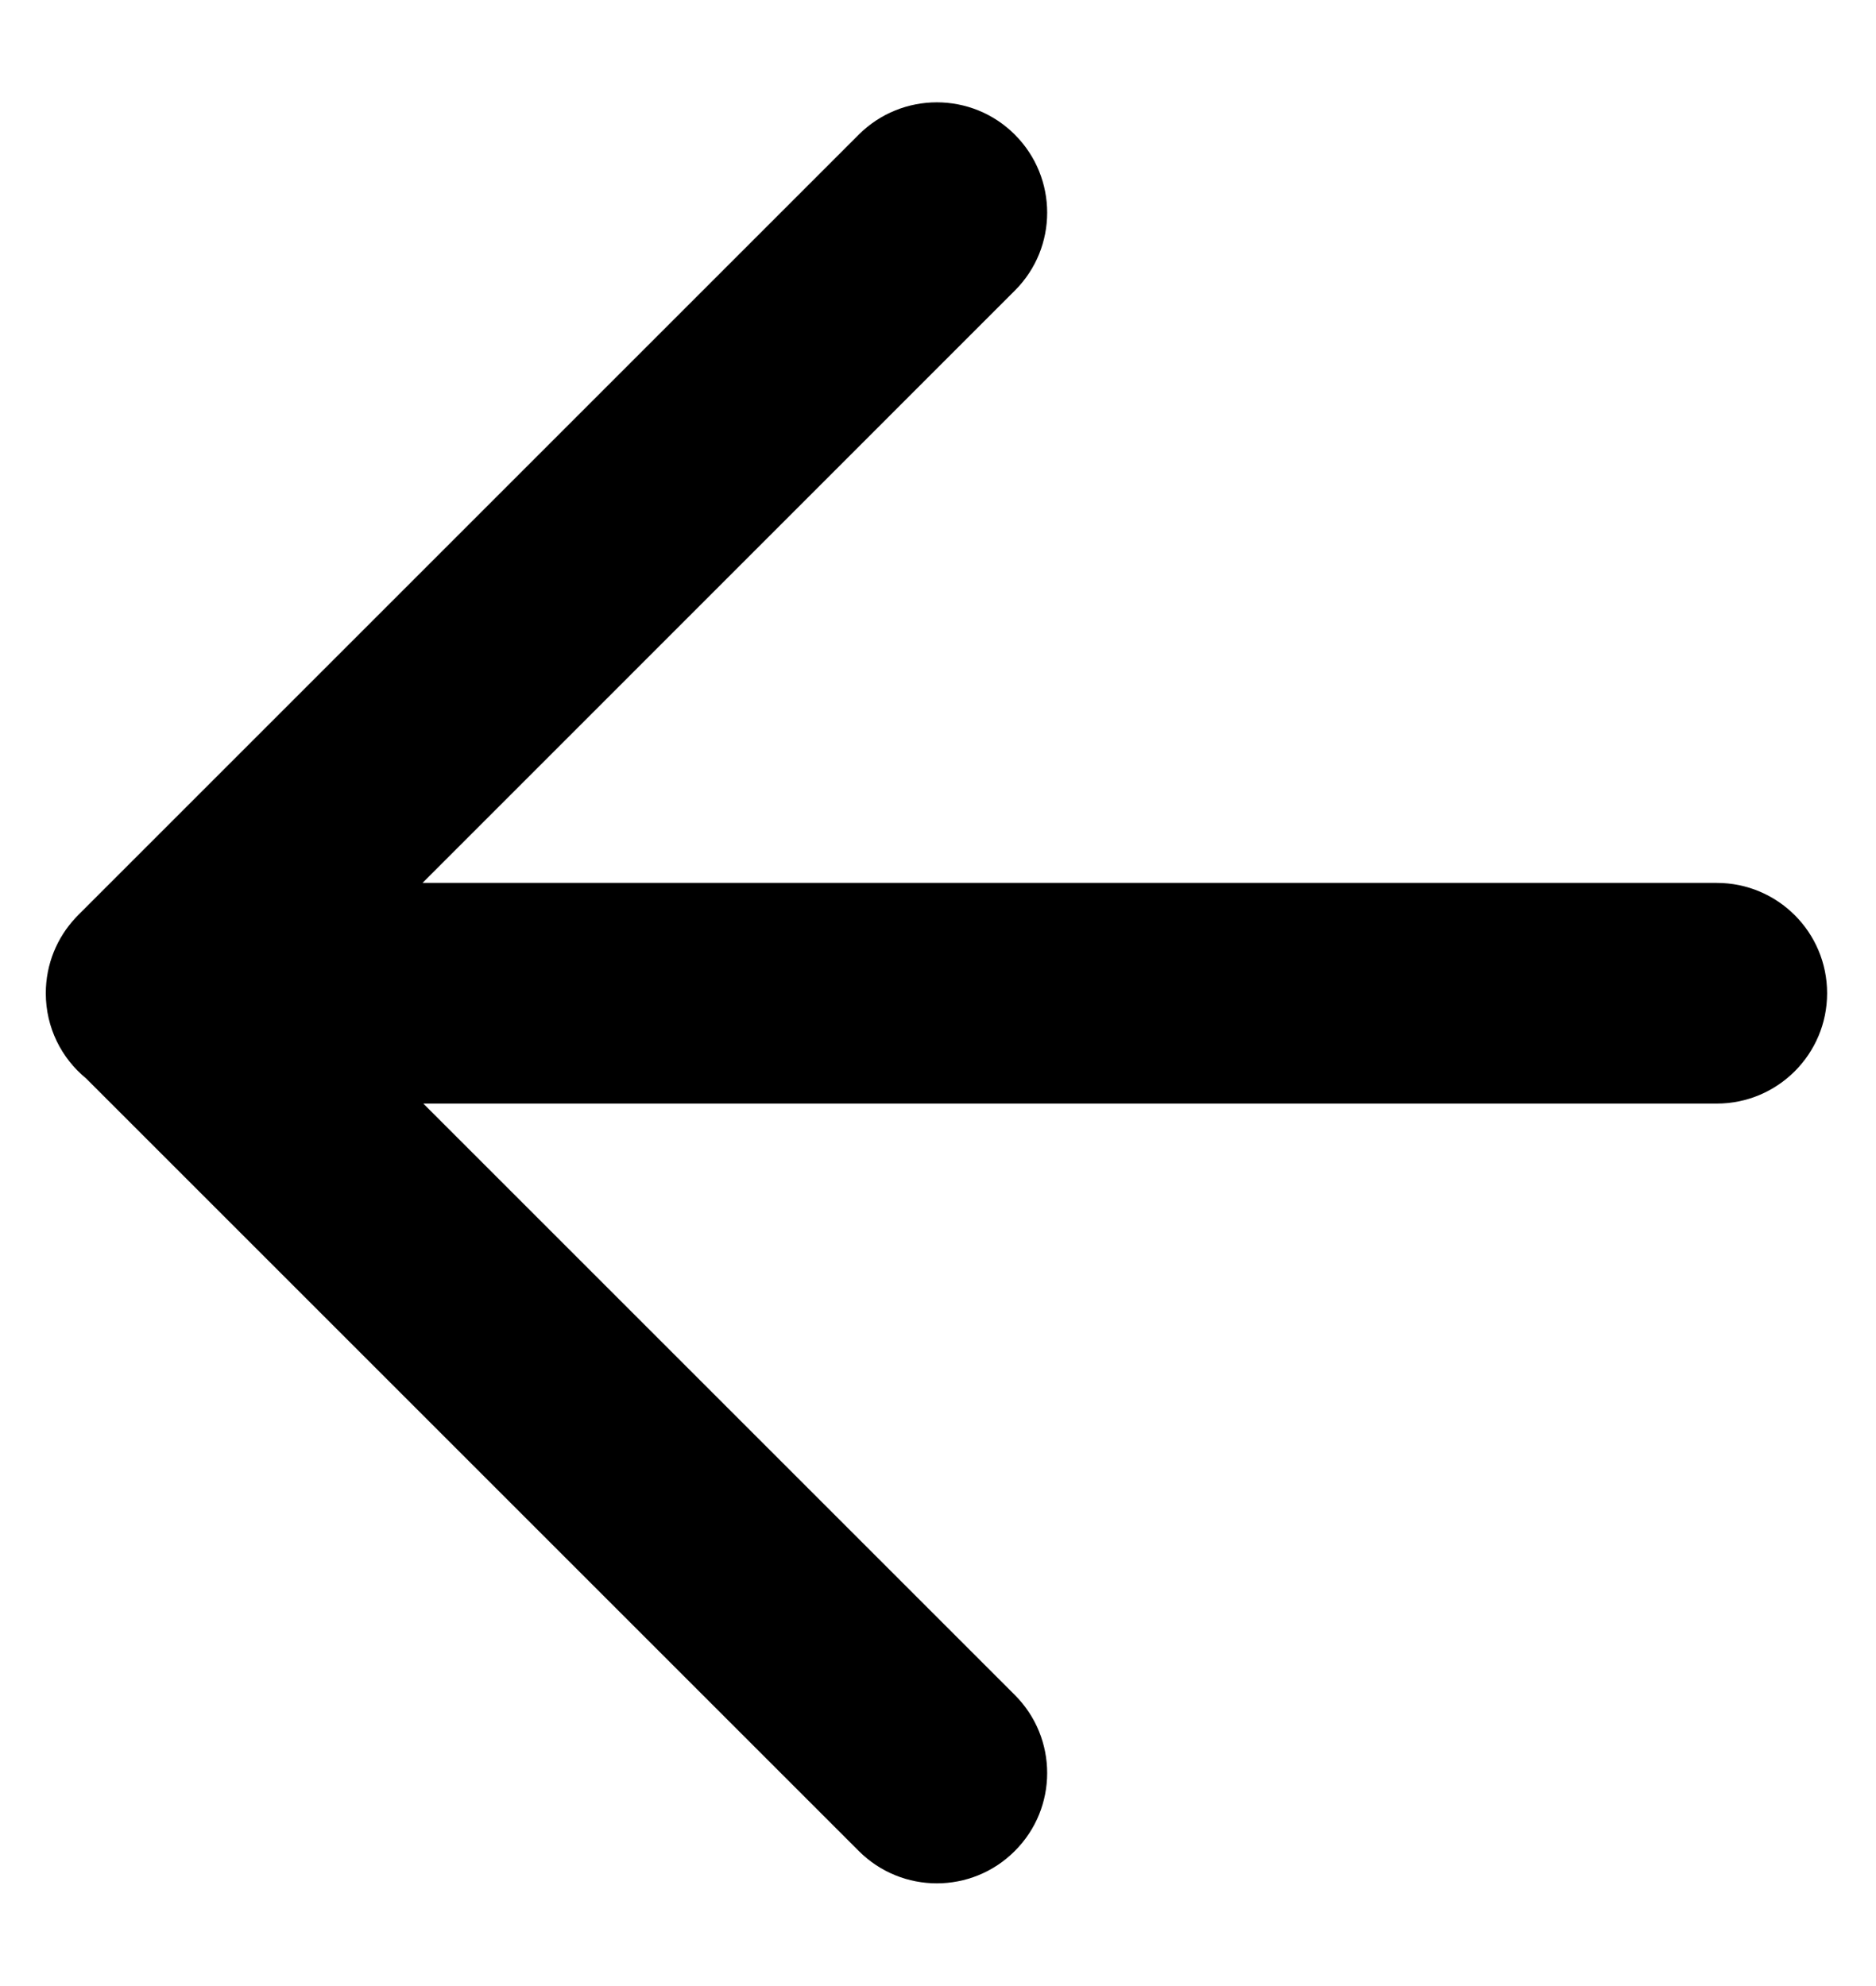
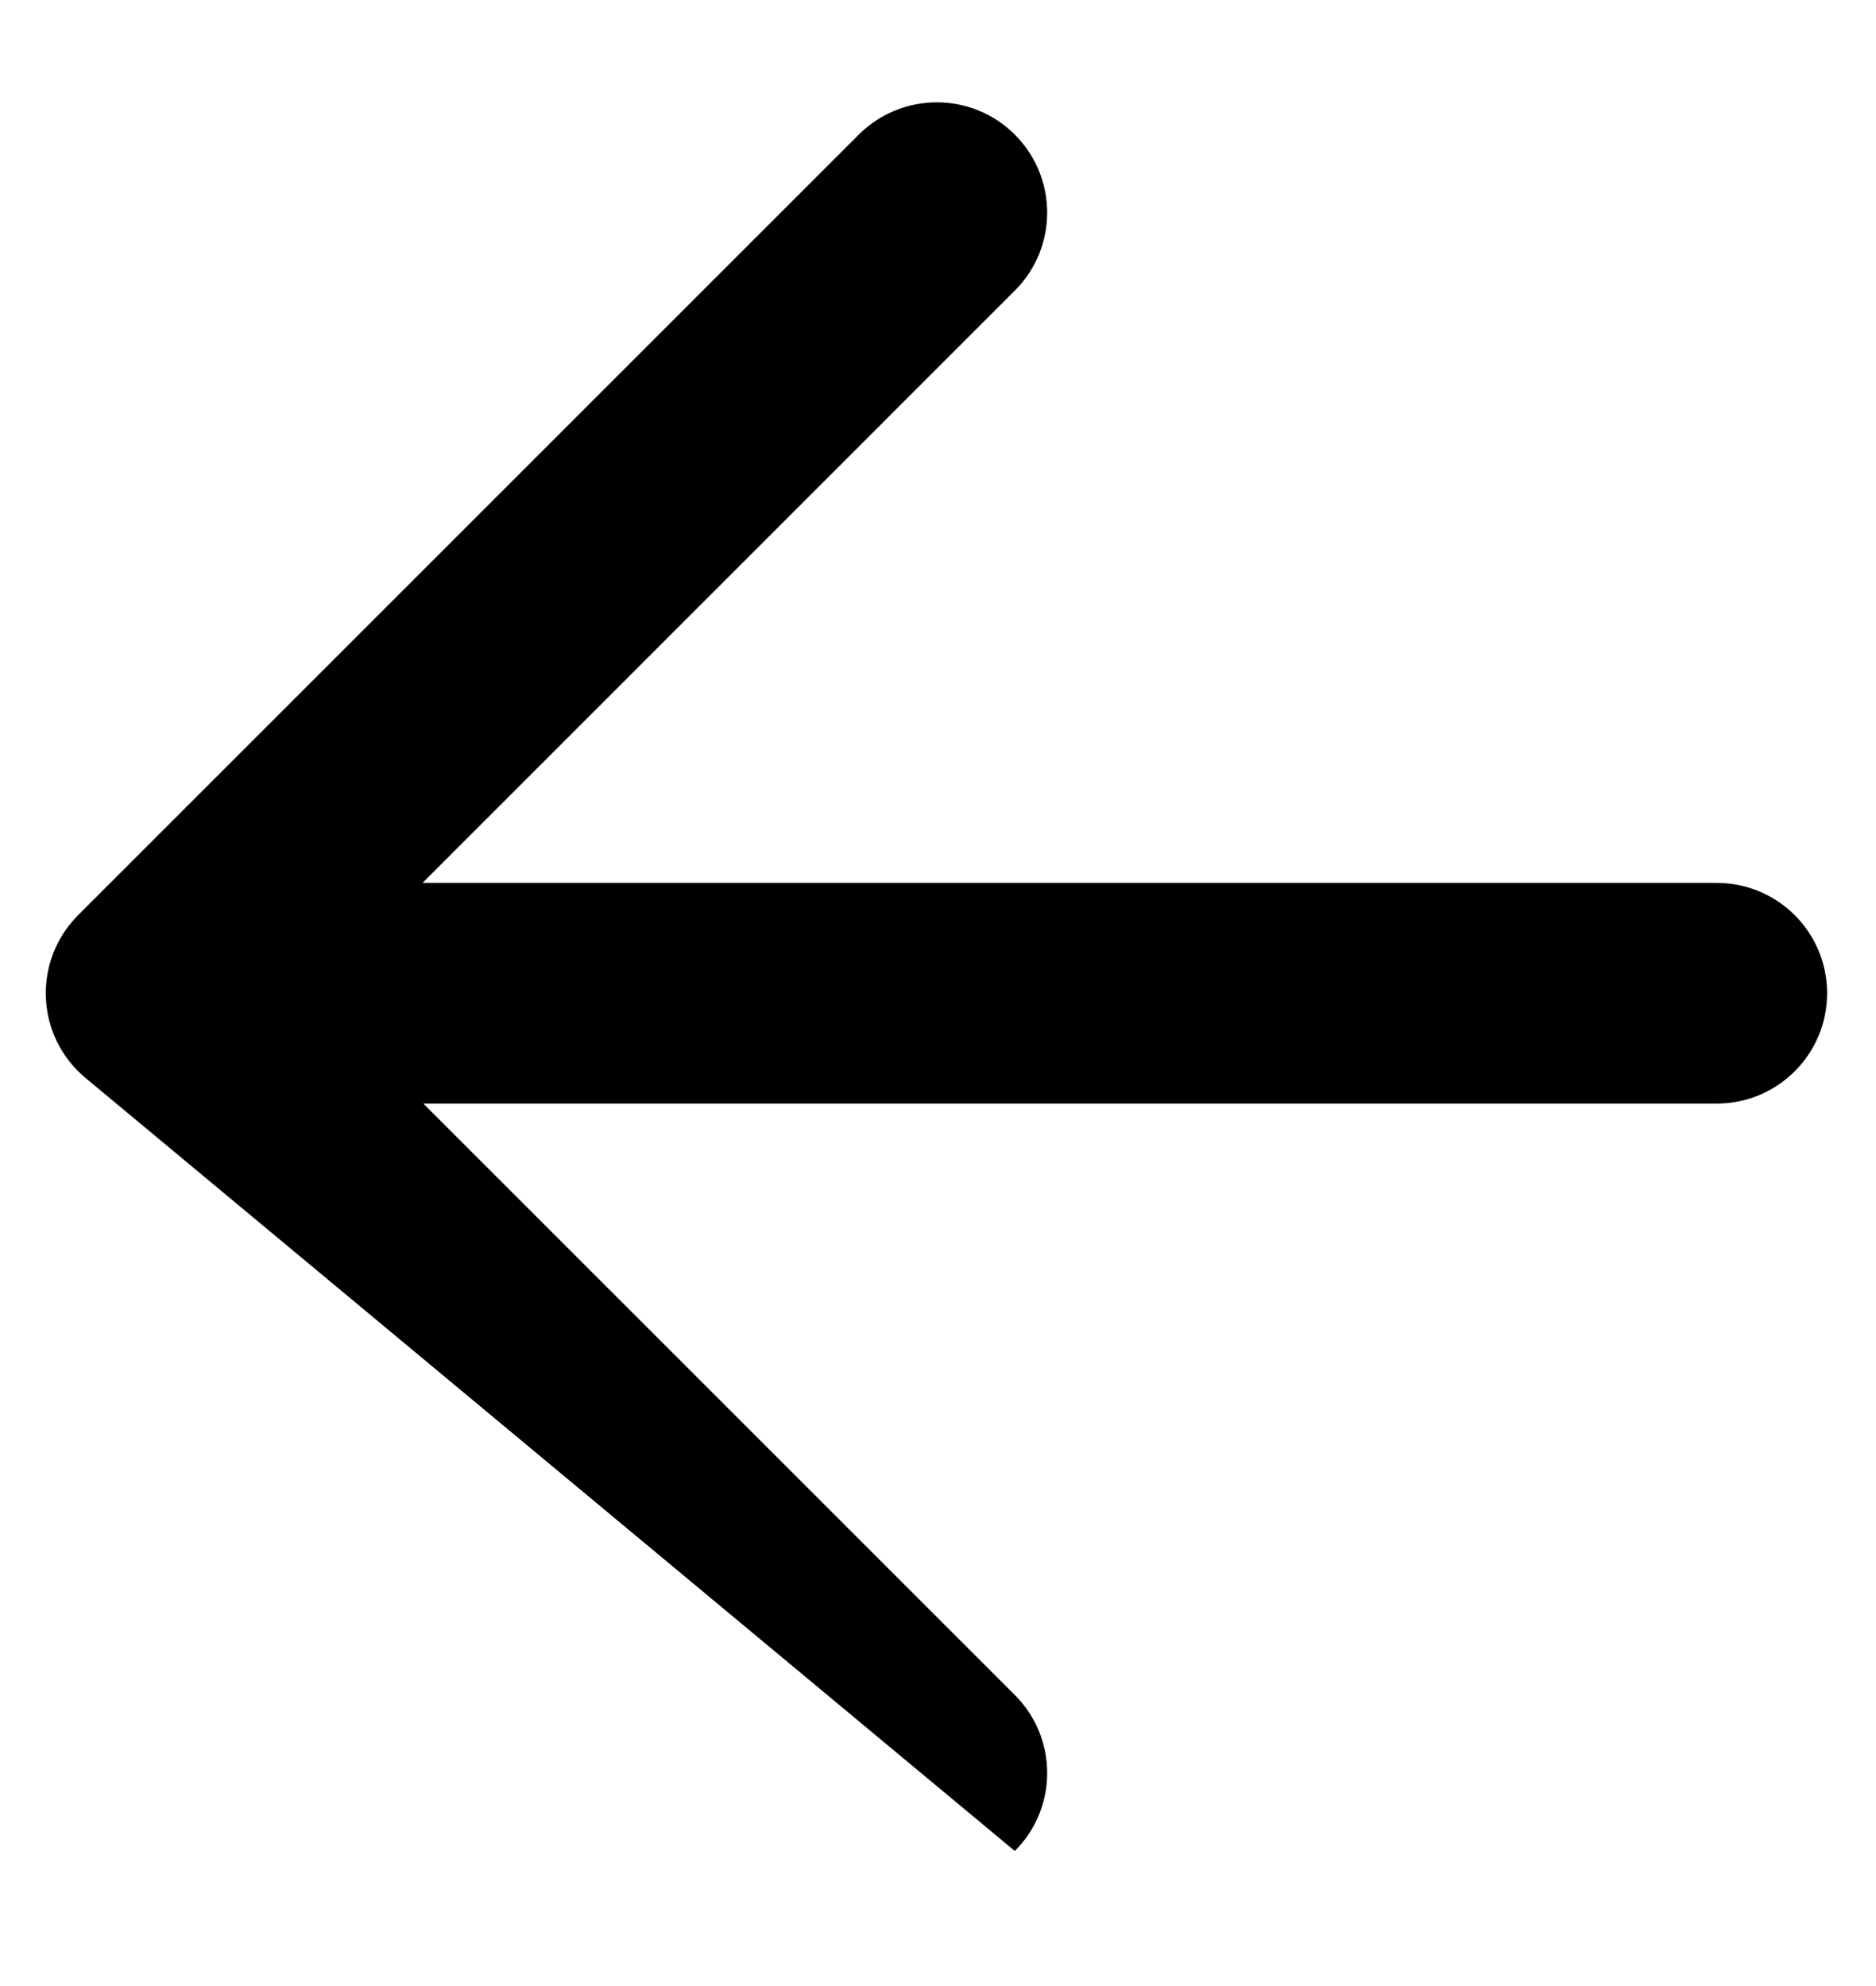
<svg xmlns="http://www.w3.org/2000/svg" width="17" height="18" viewBox="0 0 17 18" fill="none">
  <g id="Frame 363">
-     <path id="Union" fill-rule="evenodd" clip-rule="evenodd" d="M7.782 1.22C8.173 0.83 8.806 0.83 9.196 1.22C9.587 1.611 9.587 2.244 9.196 2.634L3.829 8.002L15.557 8.002C16.109 8.002 16.557 8.449 16.557 9.002C16.557 9.554 16.109 10.002 15.557 10.002L3.836 10.002L9.196 15.362C9.587 15.753 9.587 16.386 9.196 16.776C8.806 17.167 8.173 17.167 7.782 16.776L0.78 9.774C0.557 9.591 0.415 9.313 0.415 9.002C0.415 8.737 0.518 8.496 0.686 8.317C0.694 8.308 0.703 8.3 0.711 8.291L7.782 1.22Z" fill="black" />
+     <path id="Union" fill-rule="evenodd" clip-rule="evenodd" d="M7.782 1.22C8.173 0.83 8.806 0.83 9.196 1.22C9.587 1.611 9.587 2.244 9.196 2.634L3.829 8.002L15.557 8.002C16.109 8.002 16.557 8.449 16.557 9.002C16.557 9.554 16.109 10.002 15.557 10.002L3.836 10.002L9.196 15.362C9.587 15.753 9.587 16.386 9.196 16.776L0.78 9.774C0.557 9.591 0.415 9.313 0.415 9.002C0.415 8.737 0.518 8.496 0.686 8.317C0.694 8.308 0.703 8.3 0.711 8.291L7.782 1.22Z" fill="black" />
  </g>
</svg>